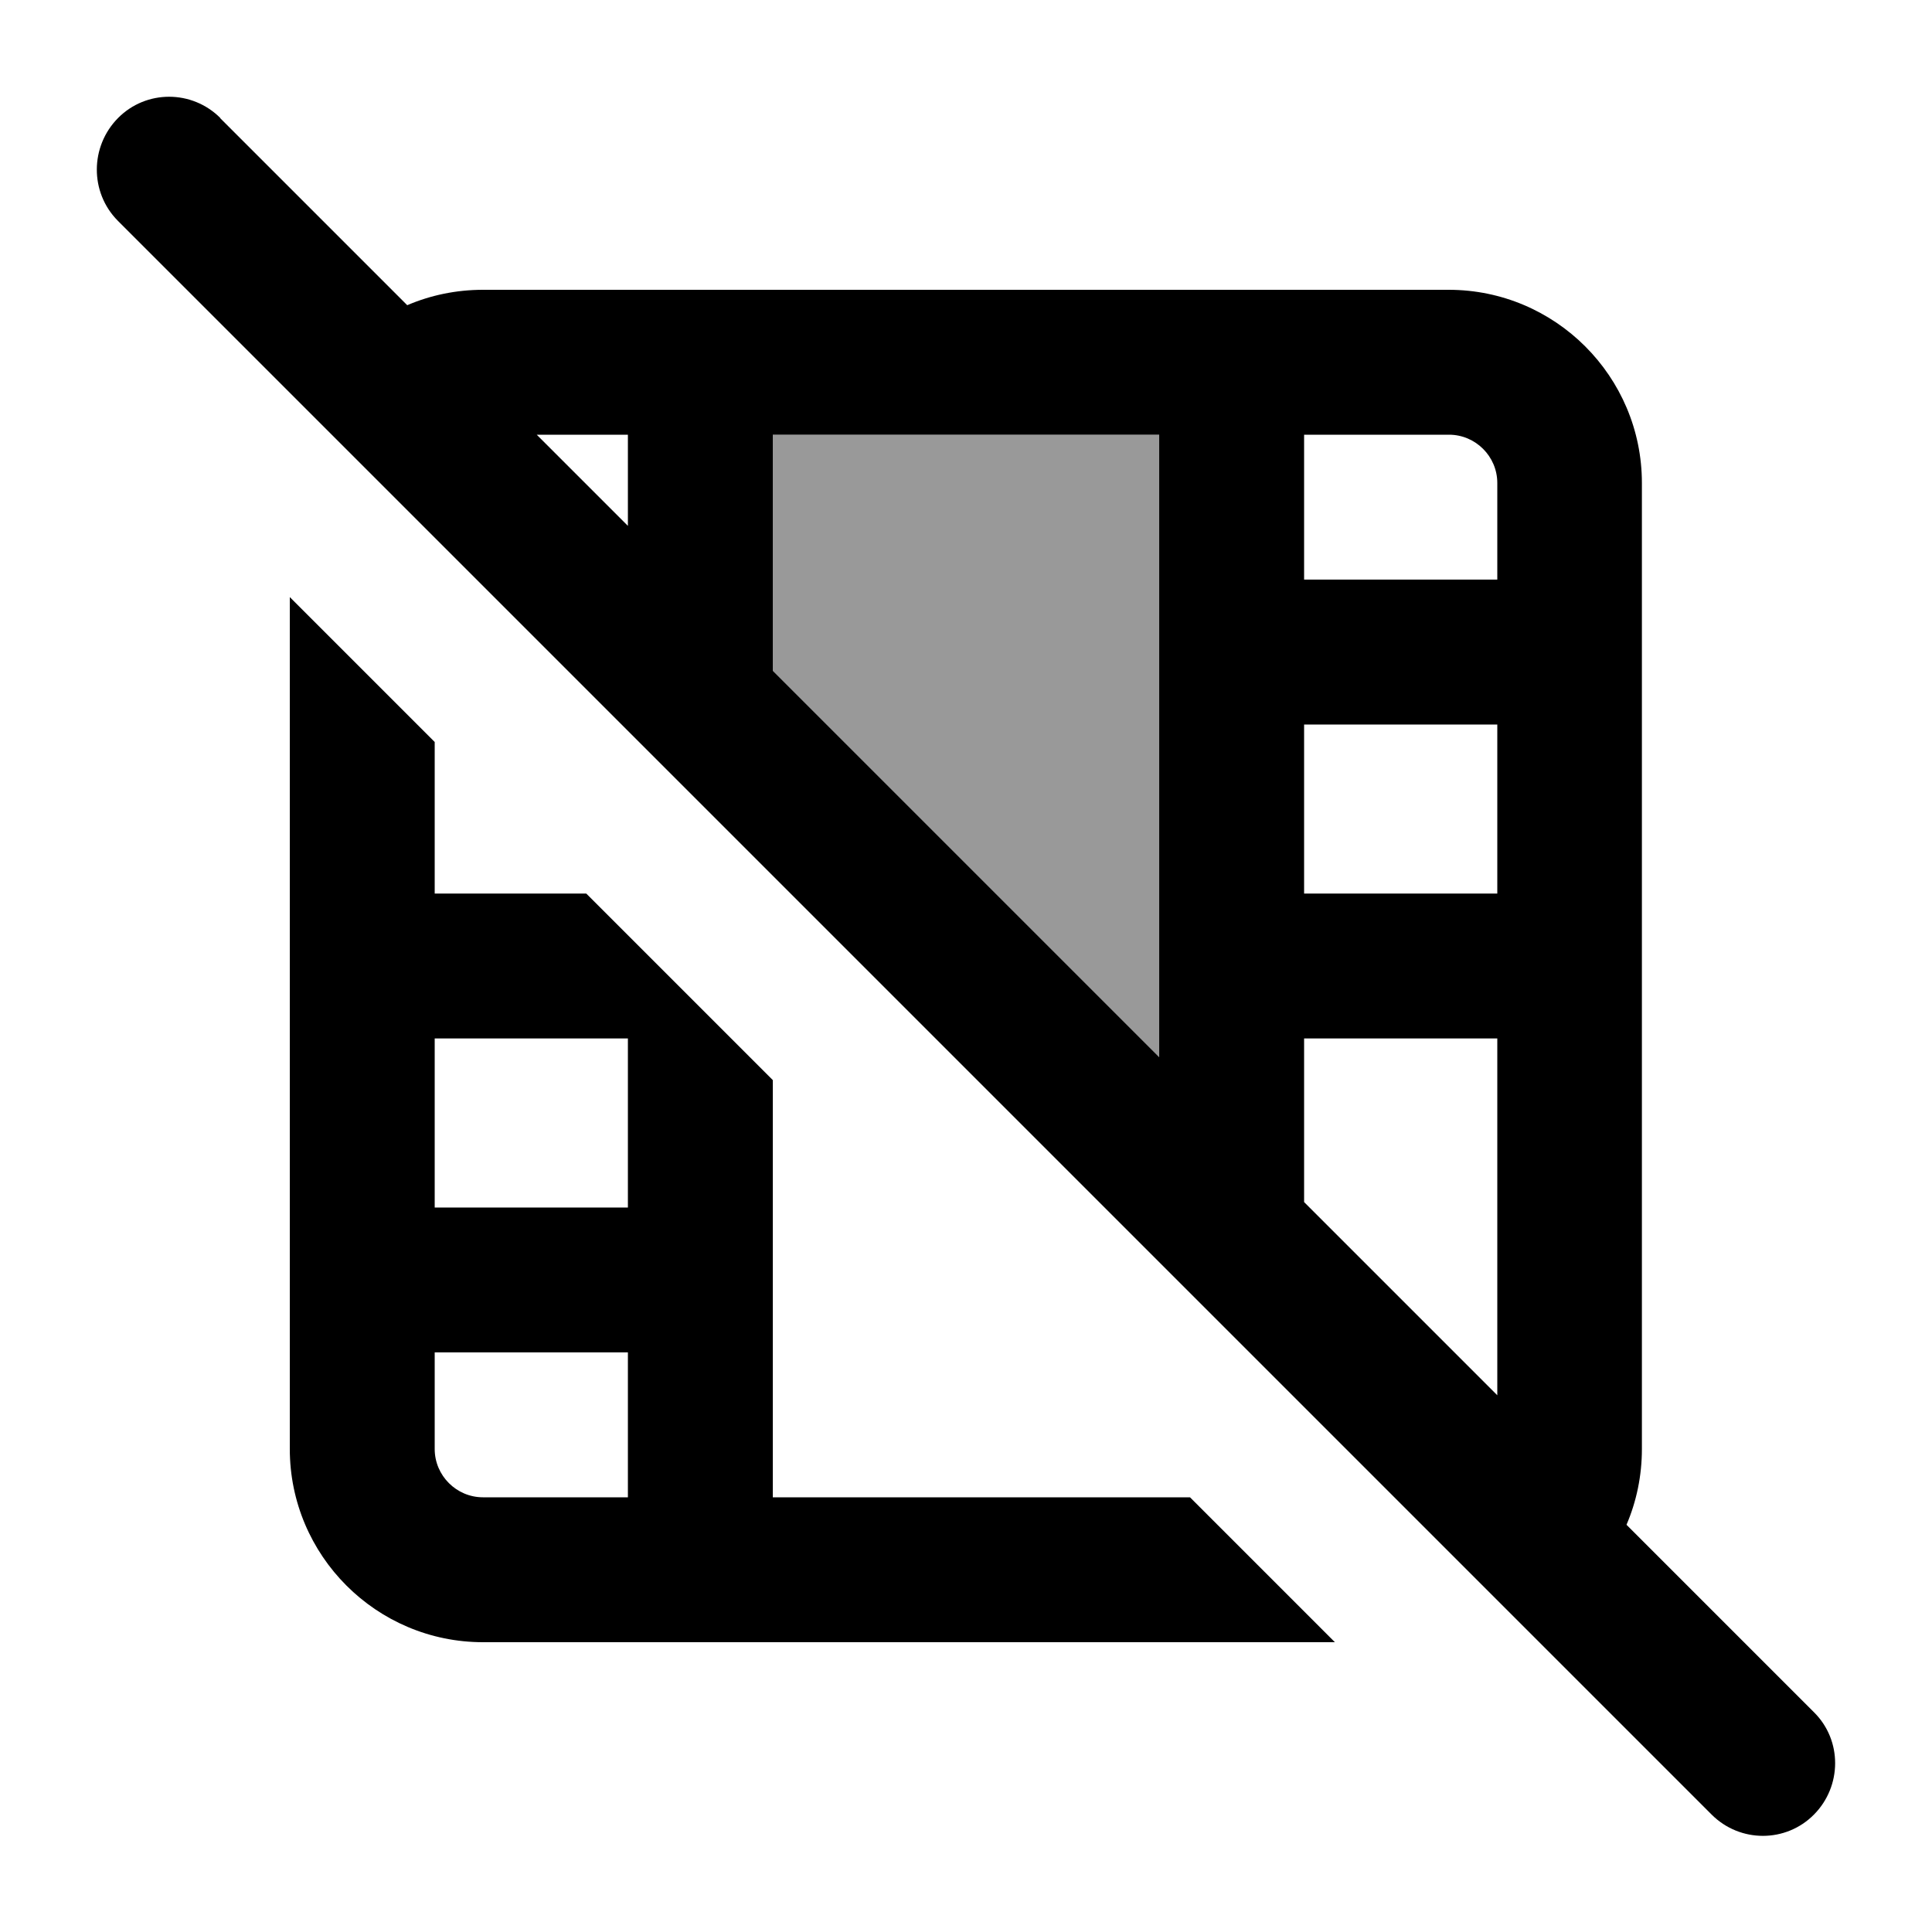
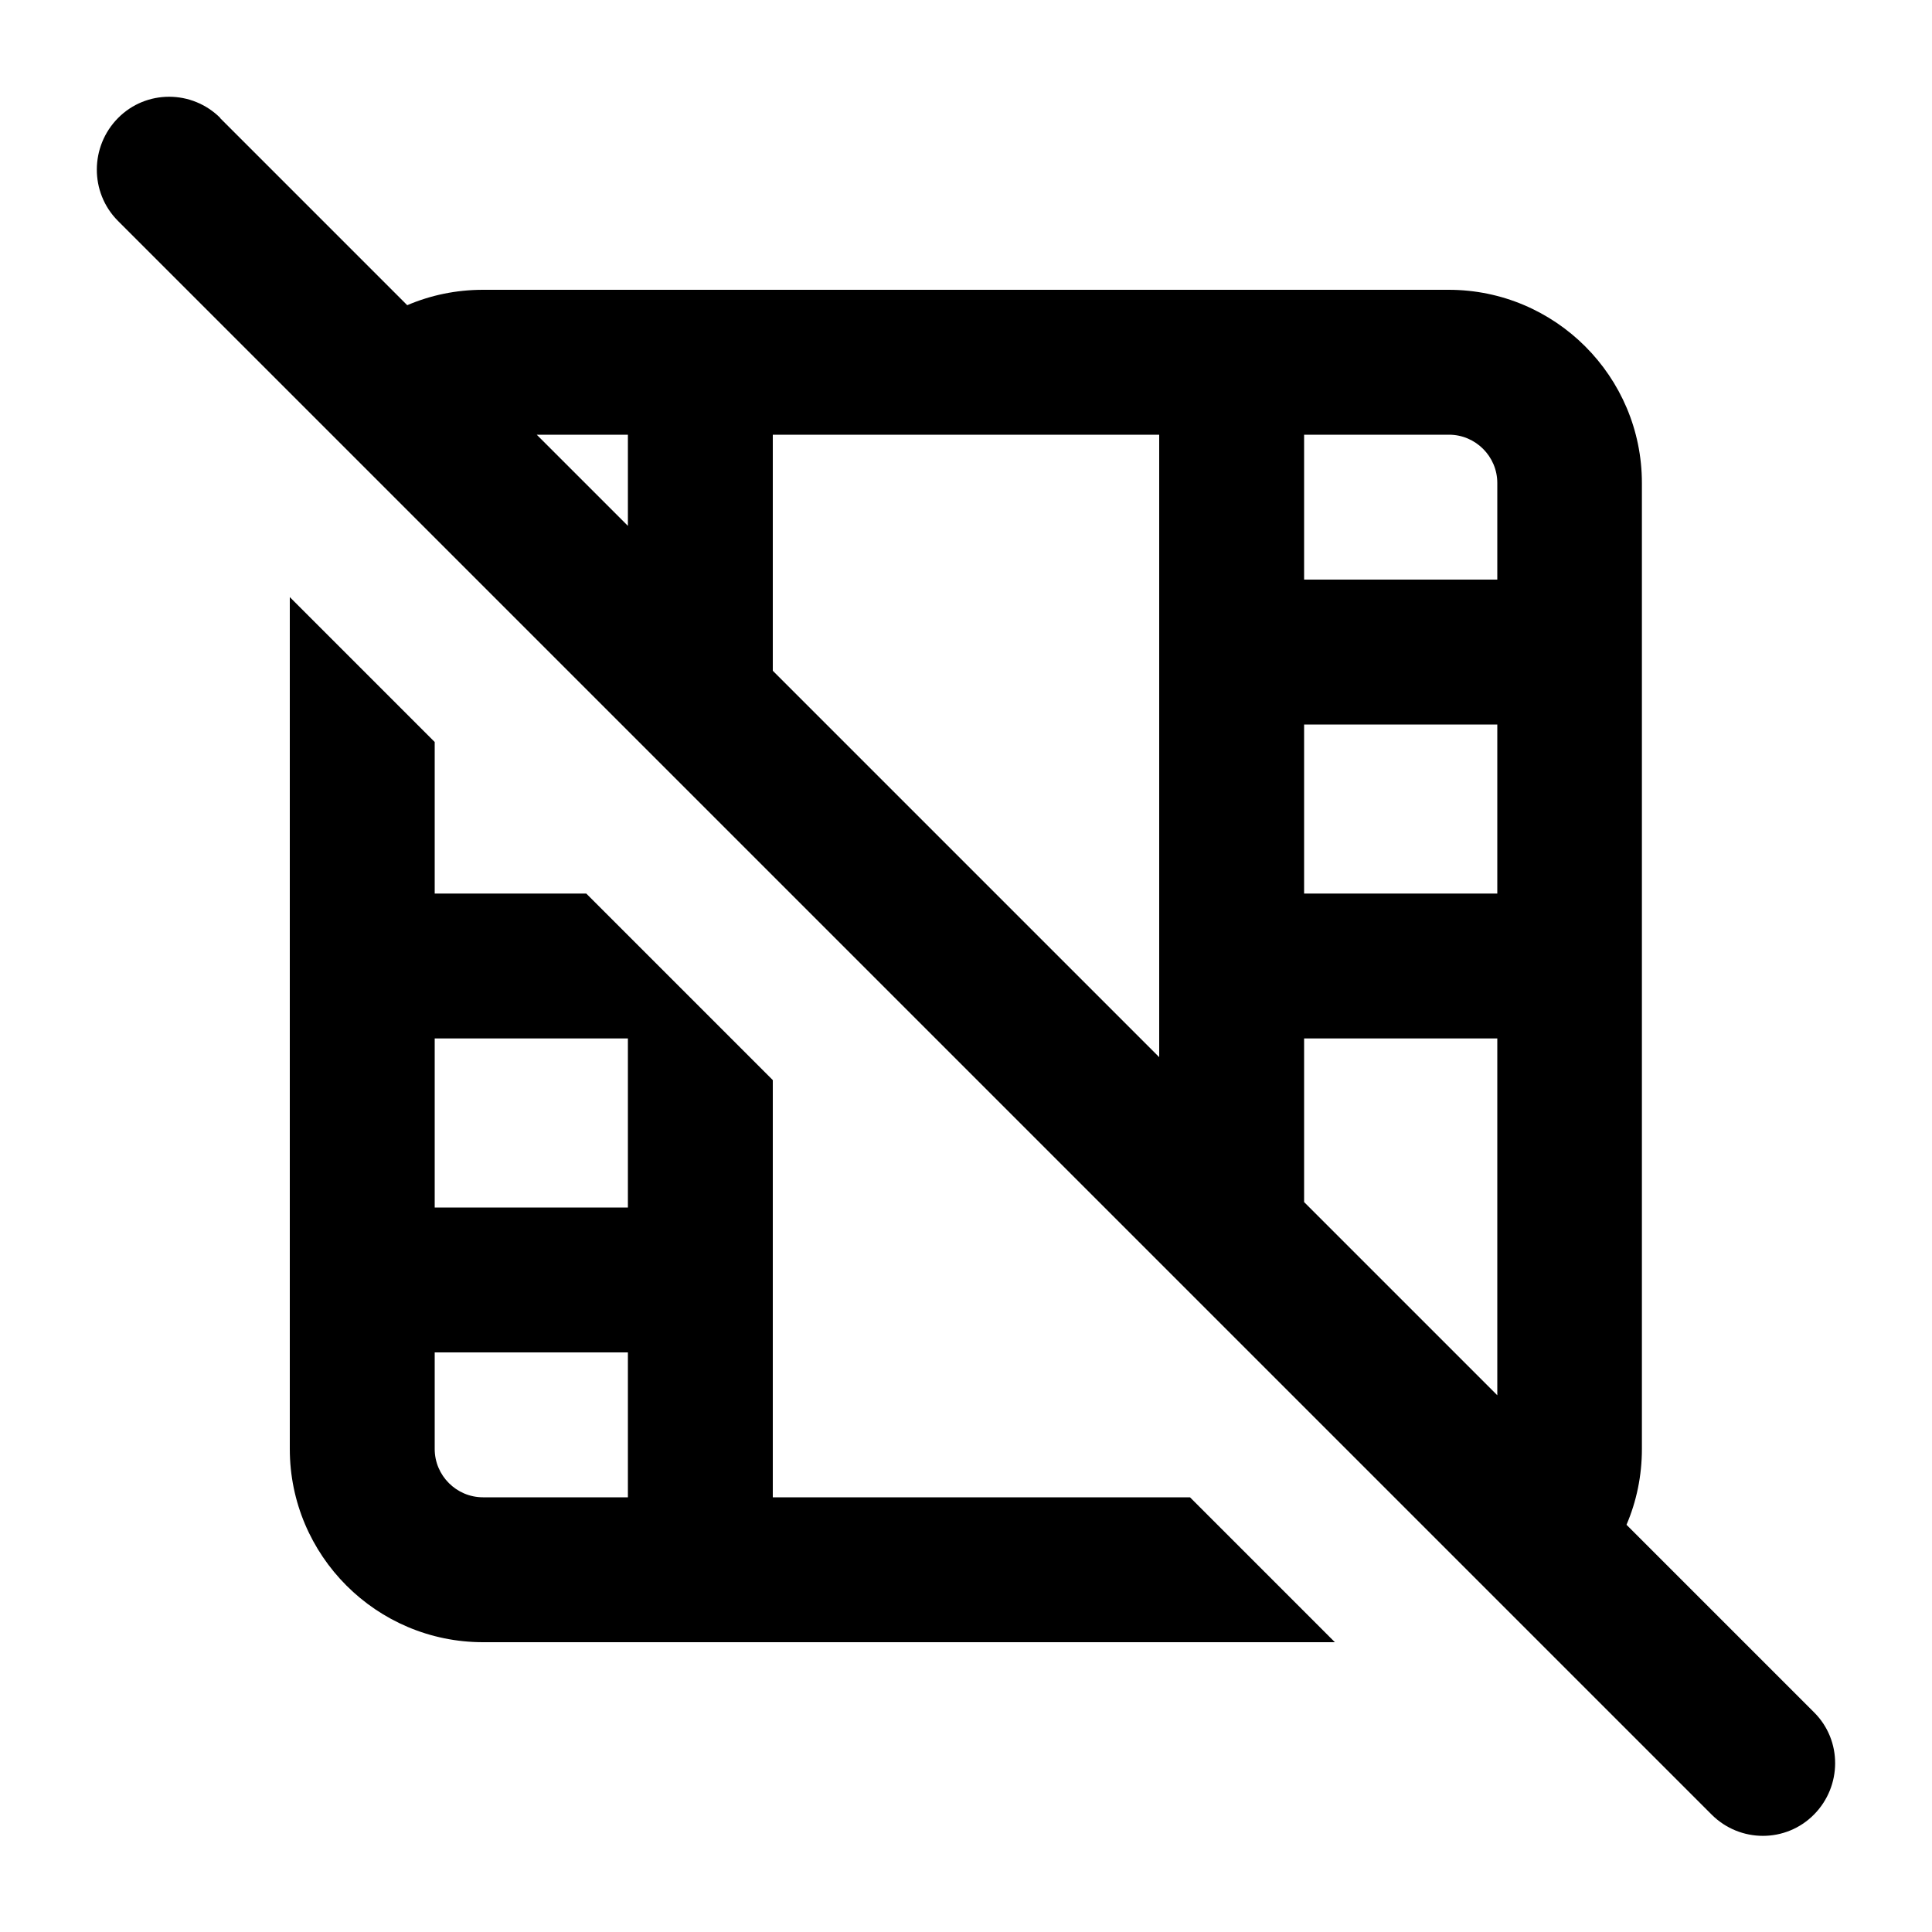
<svg xmlns="http://www.w3.org/2000/svg" viewBox="0 0 640 640">
-   <path opacity=".4" fill="currentColor" d="M256 144L256 222.2L384 350.2L384 144L256 144z" />
  <path fill="currentColor" d="M73 39.1C63.6 29.7 48.4 29.7 39.1 39.1C29.8 48.5 29.7 63.7 39 73.1L567 601.1C576.4 610.5 591.6 610.5 600.9 601.1C610.2 591.7 610.3 576.5 600.9 567.2L538.8 505.1C542.1 497.4 543.9 488.9 543.9 480L543.9 160C543.9 124.7 515.2 96 479.9 96L160 96C151.1 96 142.6 97.8 134.9 101.1L72.9 39.1zM177.8 144L208 144L208 174.2L177.8 144zM256 222.2L256 144L384 144L384 350.2L256 222.2zM432 398.2L432 344L496 344L496 462.2L432 398.2zM394.2 496L256 496L256 357.8L194.2 296L144 296L144 245.8L96 197.8L96 480C96 515.3 124.7 544 160 544L442.2 544L394.2 496zM208 344L208 400L144 400L144 344L208 344zM208 448L208 496L160 496C151.2 496 144 488.8 144 480L144 448L208 448zM432 144L480 144C488.8 144 496 151.2 496 160L496 192L432 192L432 144zM496 240L496 296L432 296L432 240L496 240z" />
</svg>